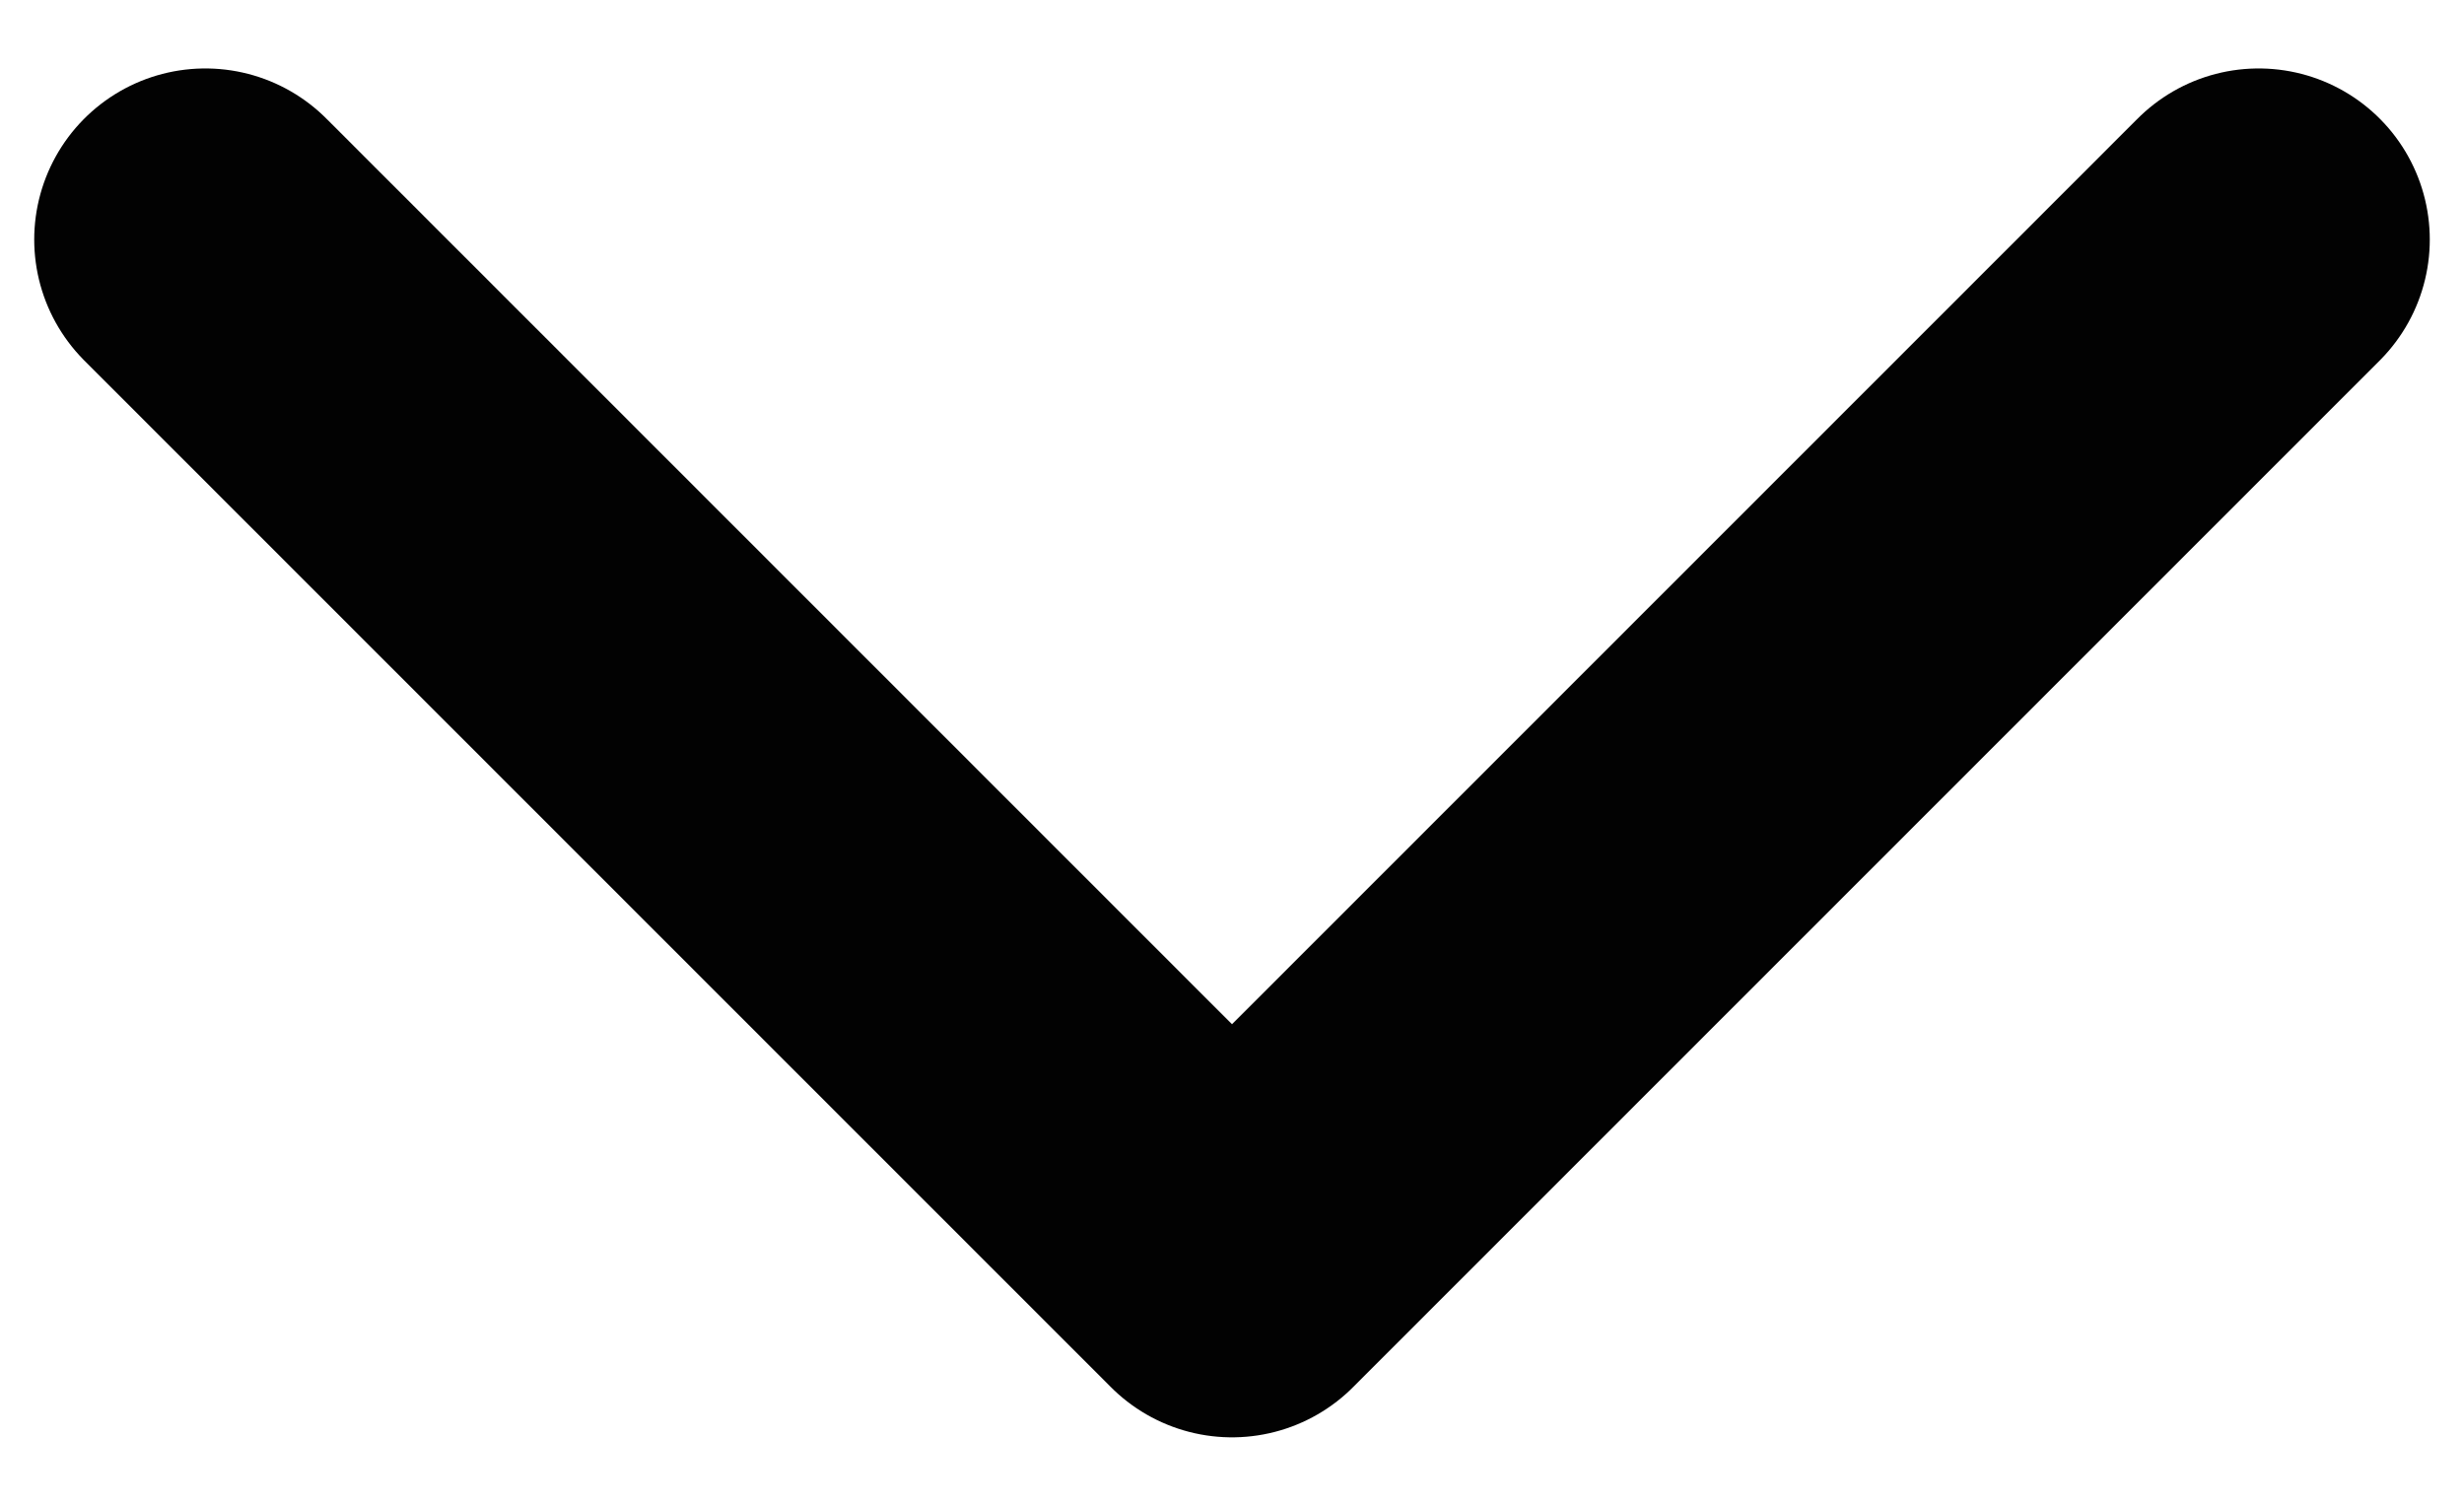
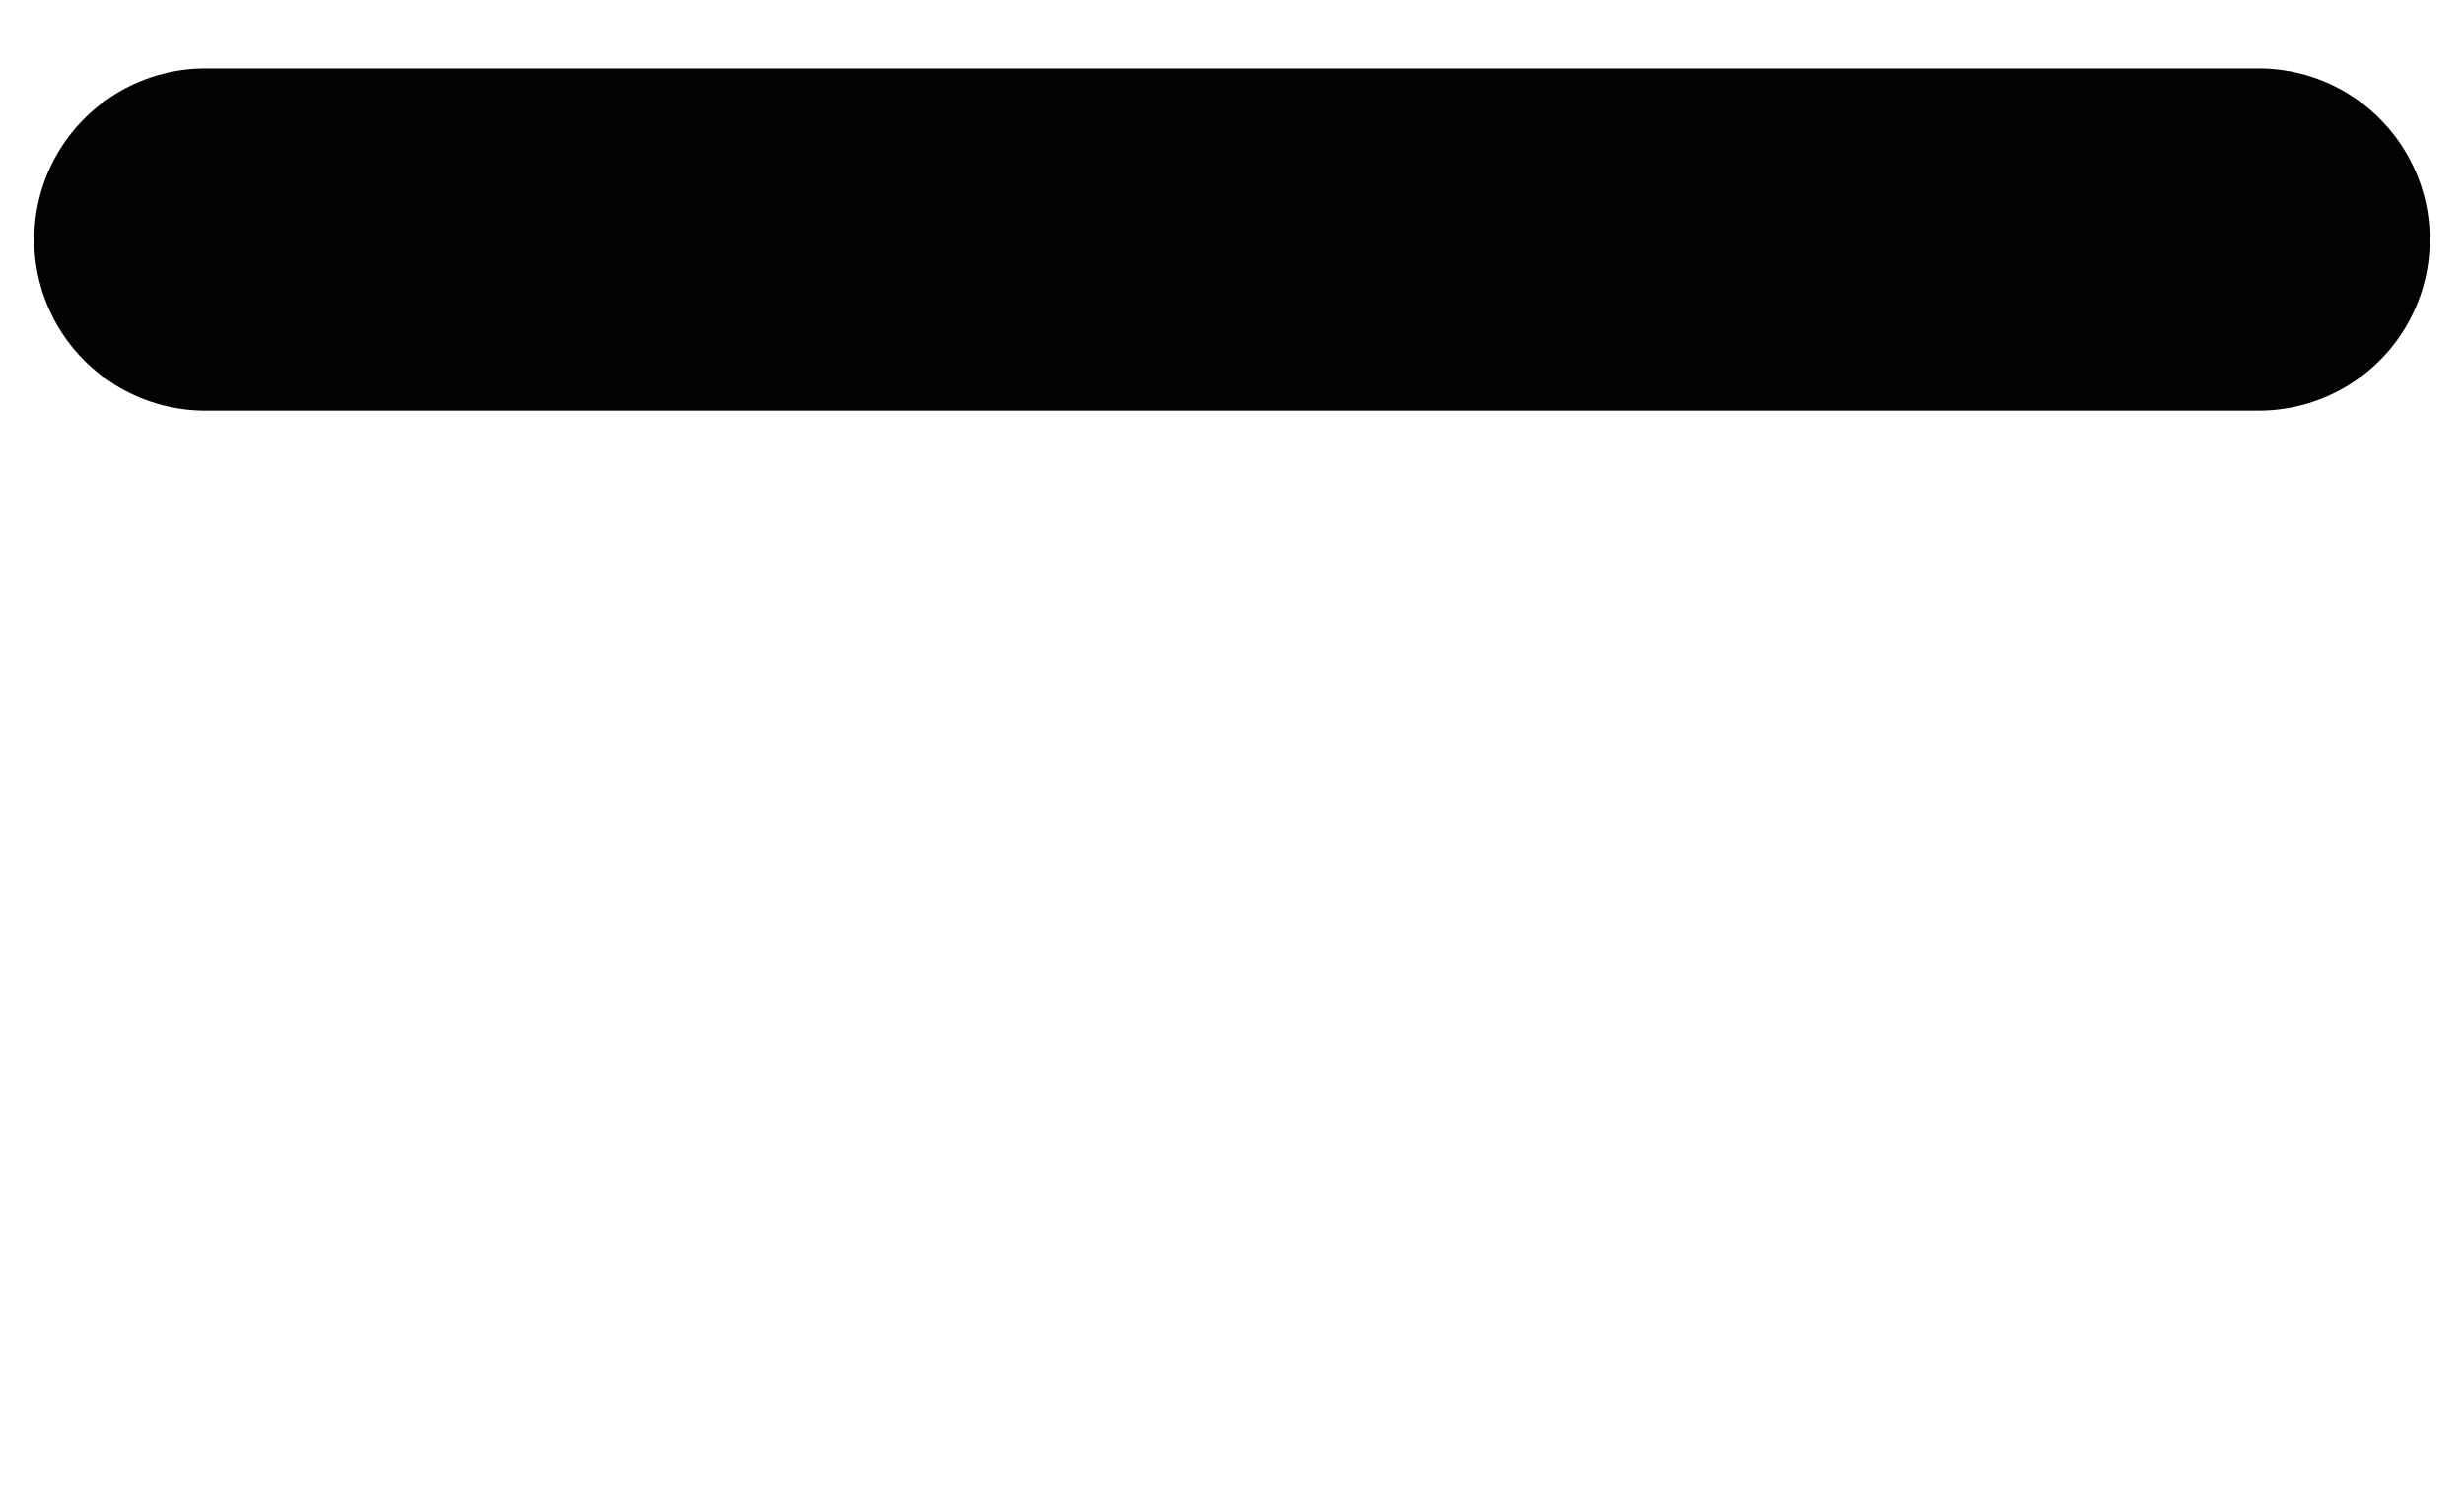
<svg xmlns="http://www.w3.org/2000/svg" width="18" height="11" viewBox="0 0 18 11" fill="none">
-   <path d="M1.5 1.75L9 9.25L16.5 1.75" stroke="#020202" stroke-width="2.5" stroke-linecap="round" stroke-linejoin="round" />
+   <path d="M1.5 1.75L16.5 1.75" stroke="#020202" stroke-width="2.5" stroke-linecap="round" stroke-linejoin="round" />
</svg>